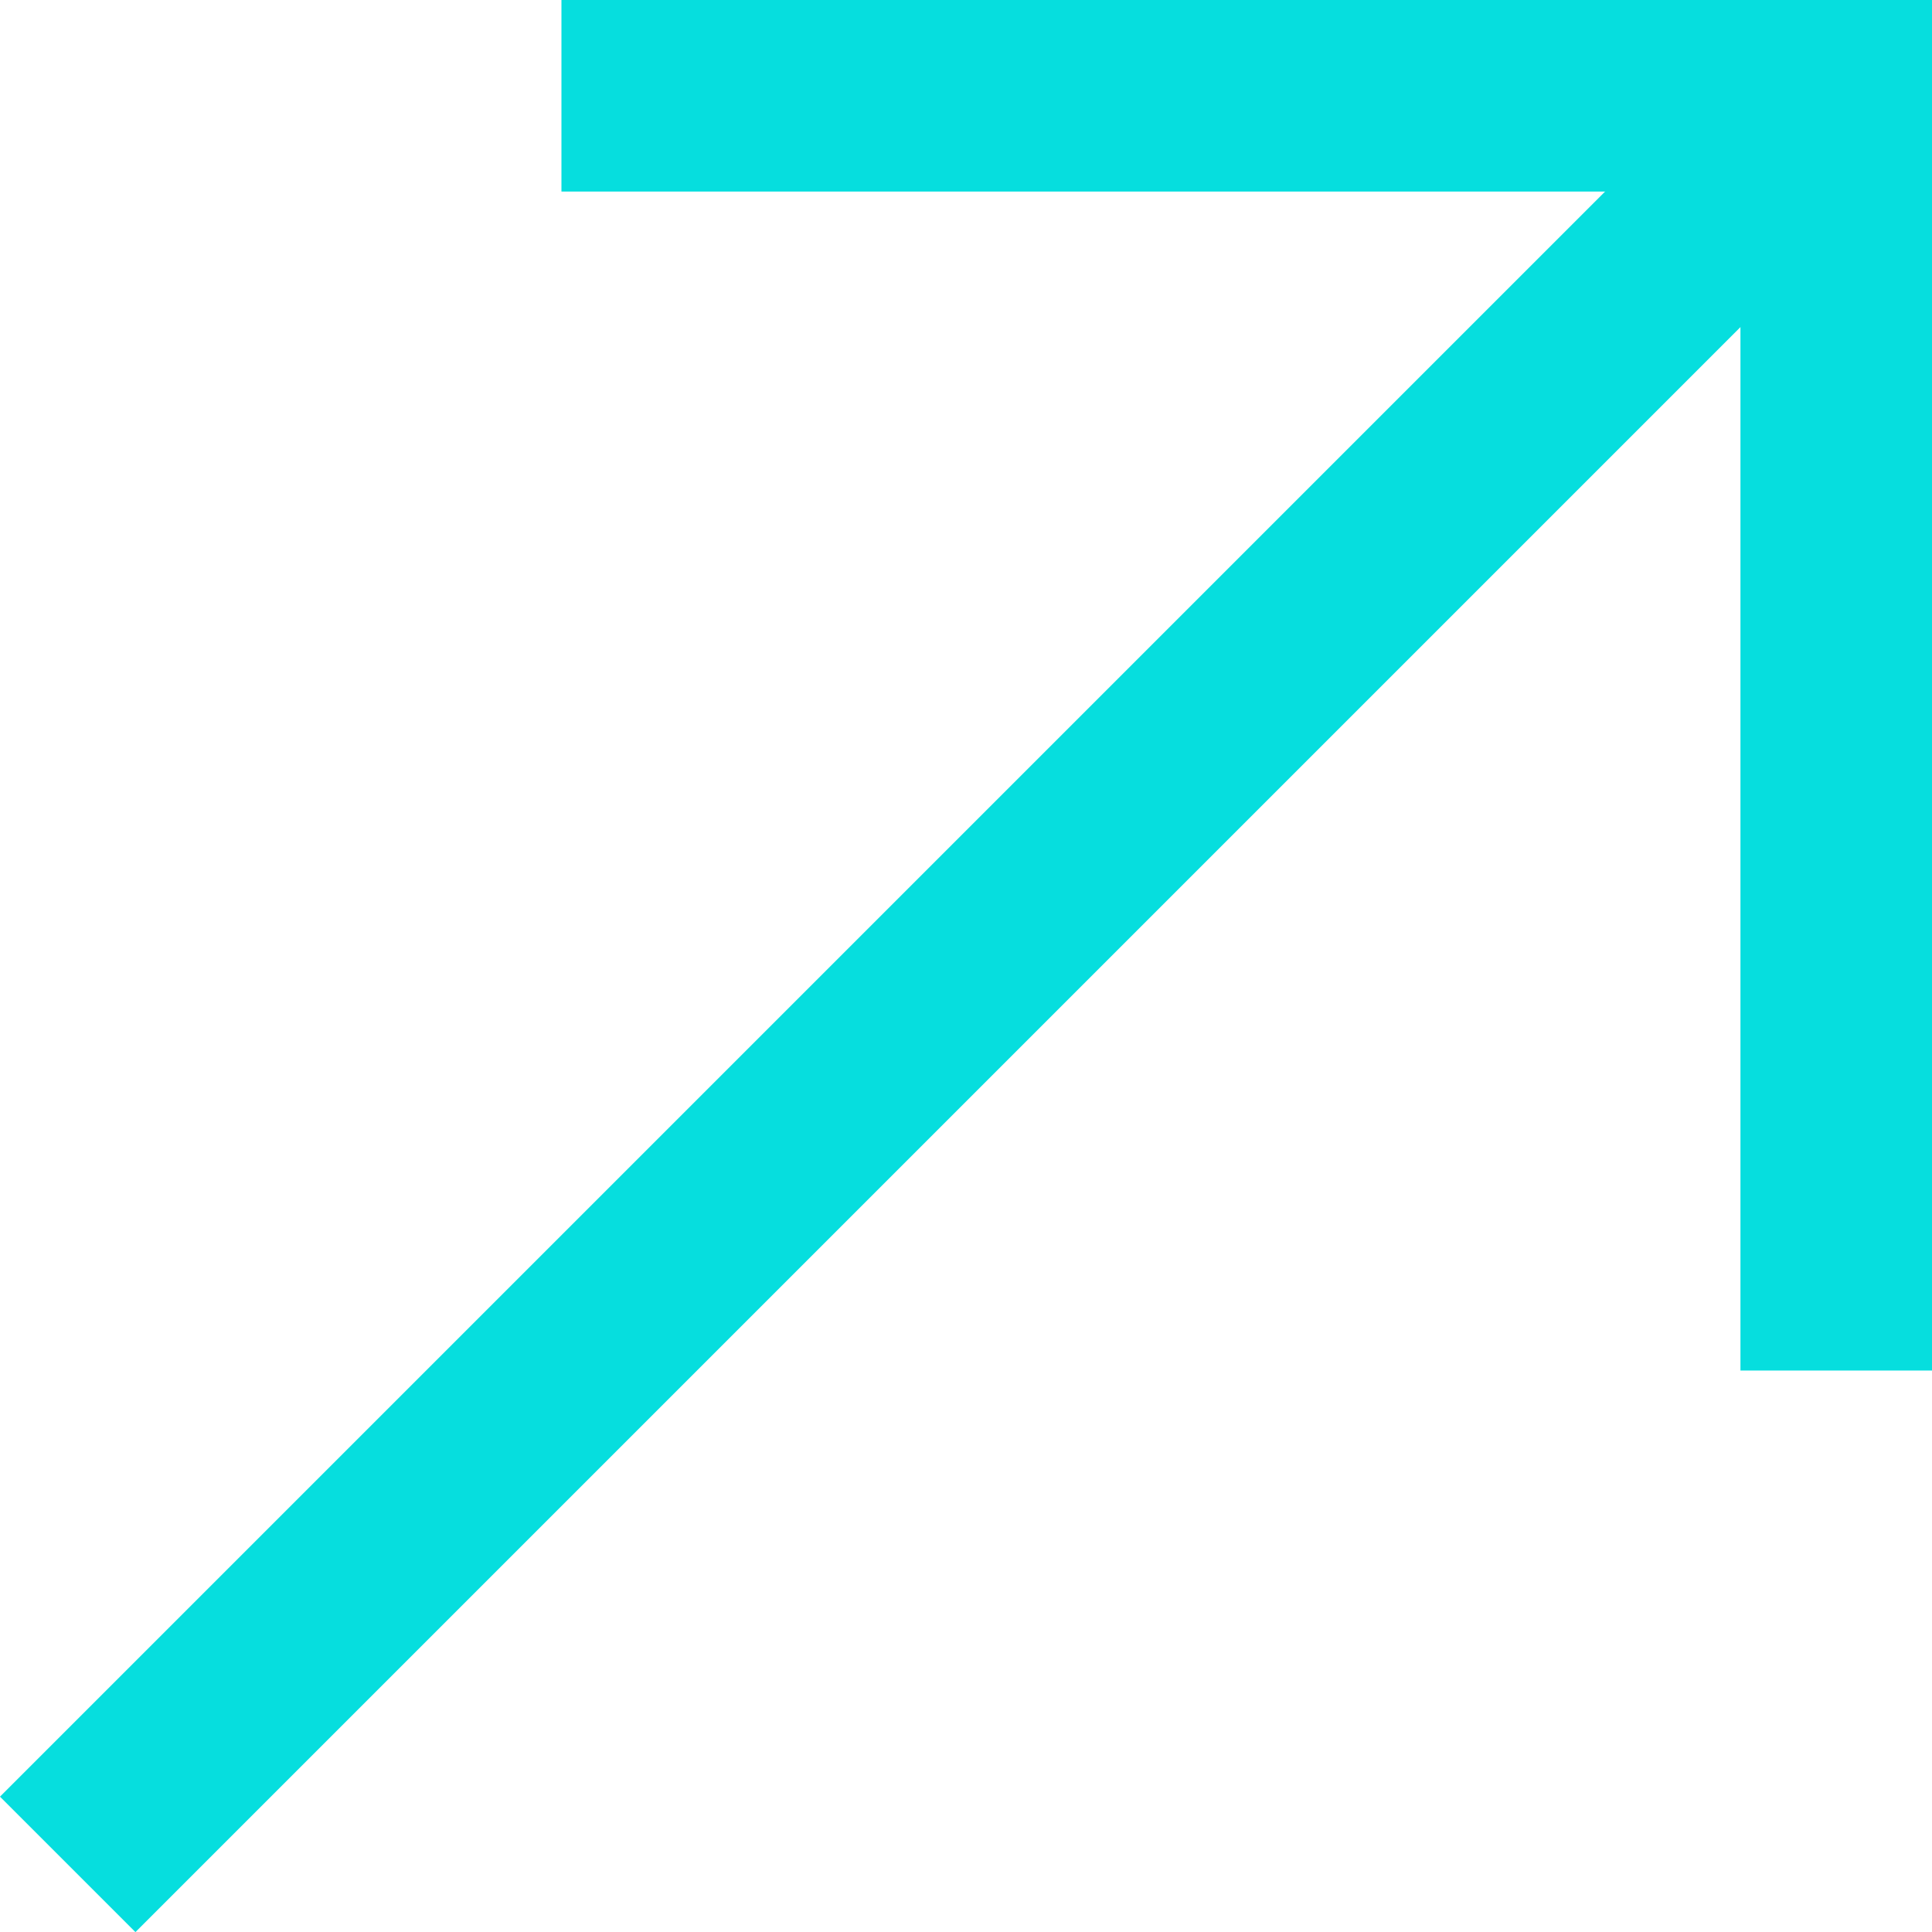
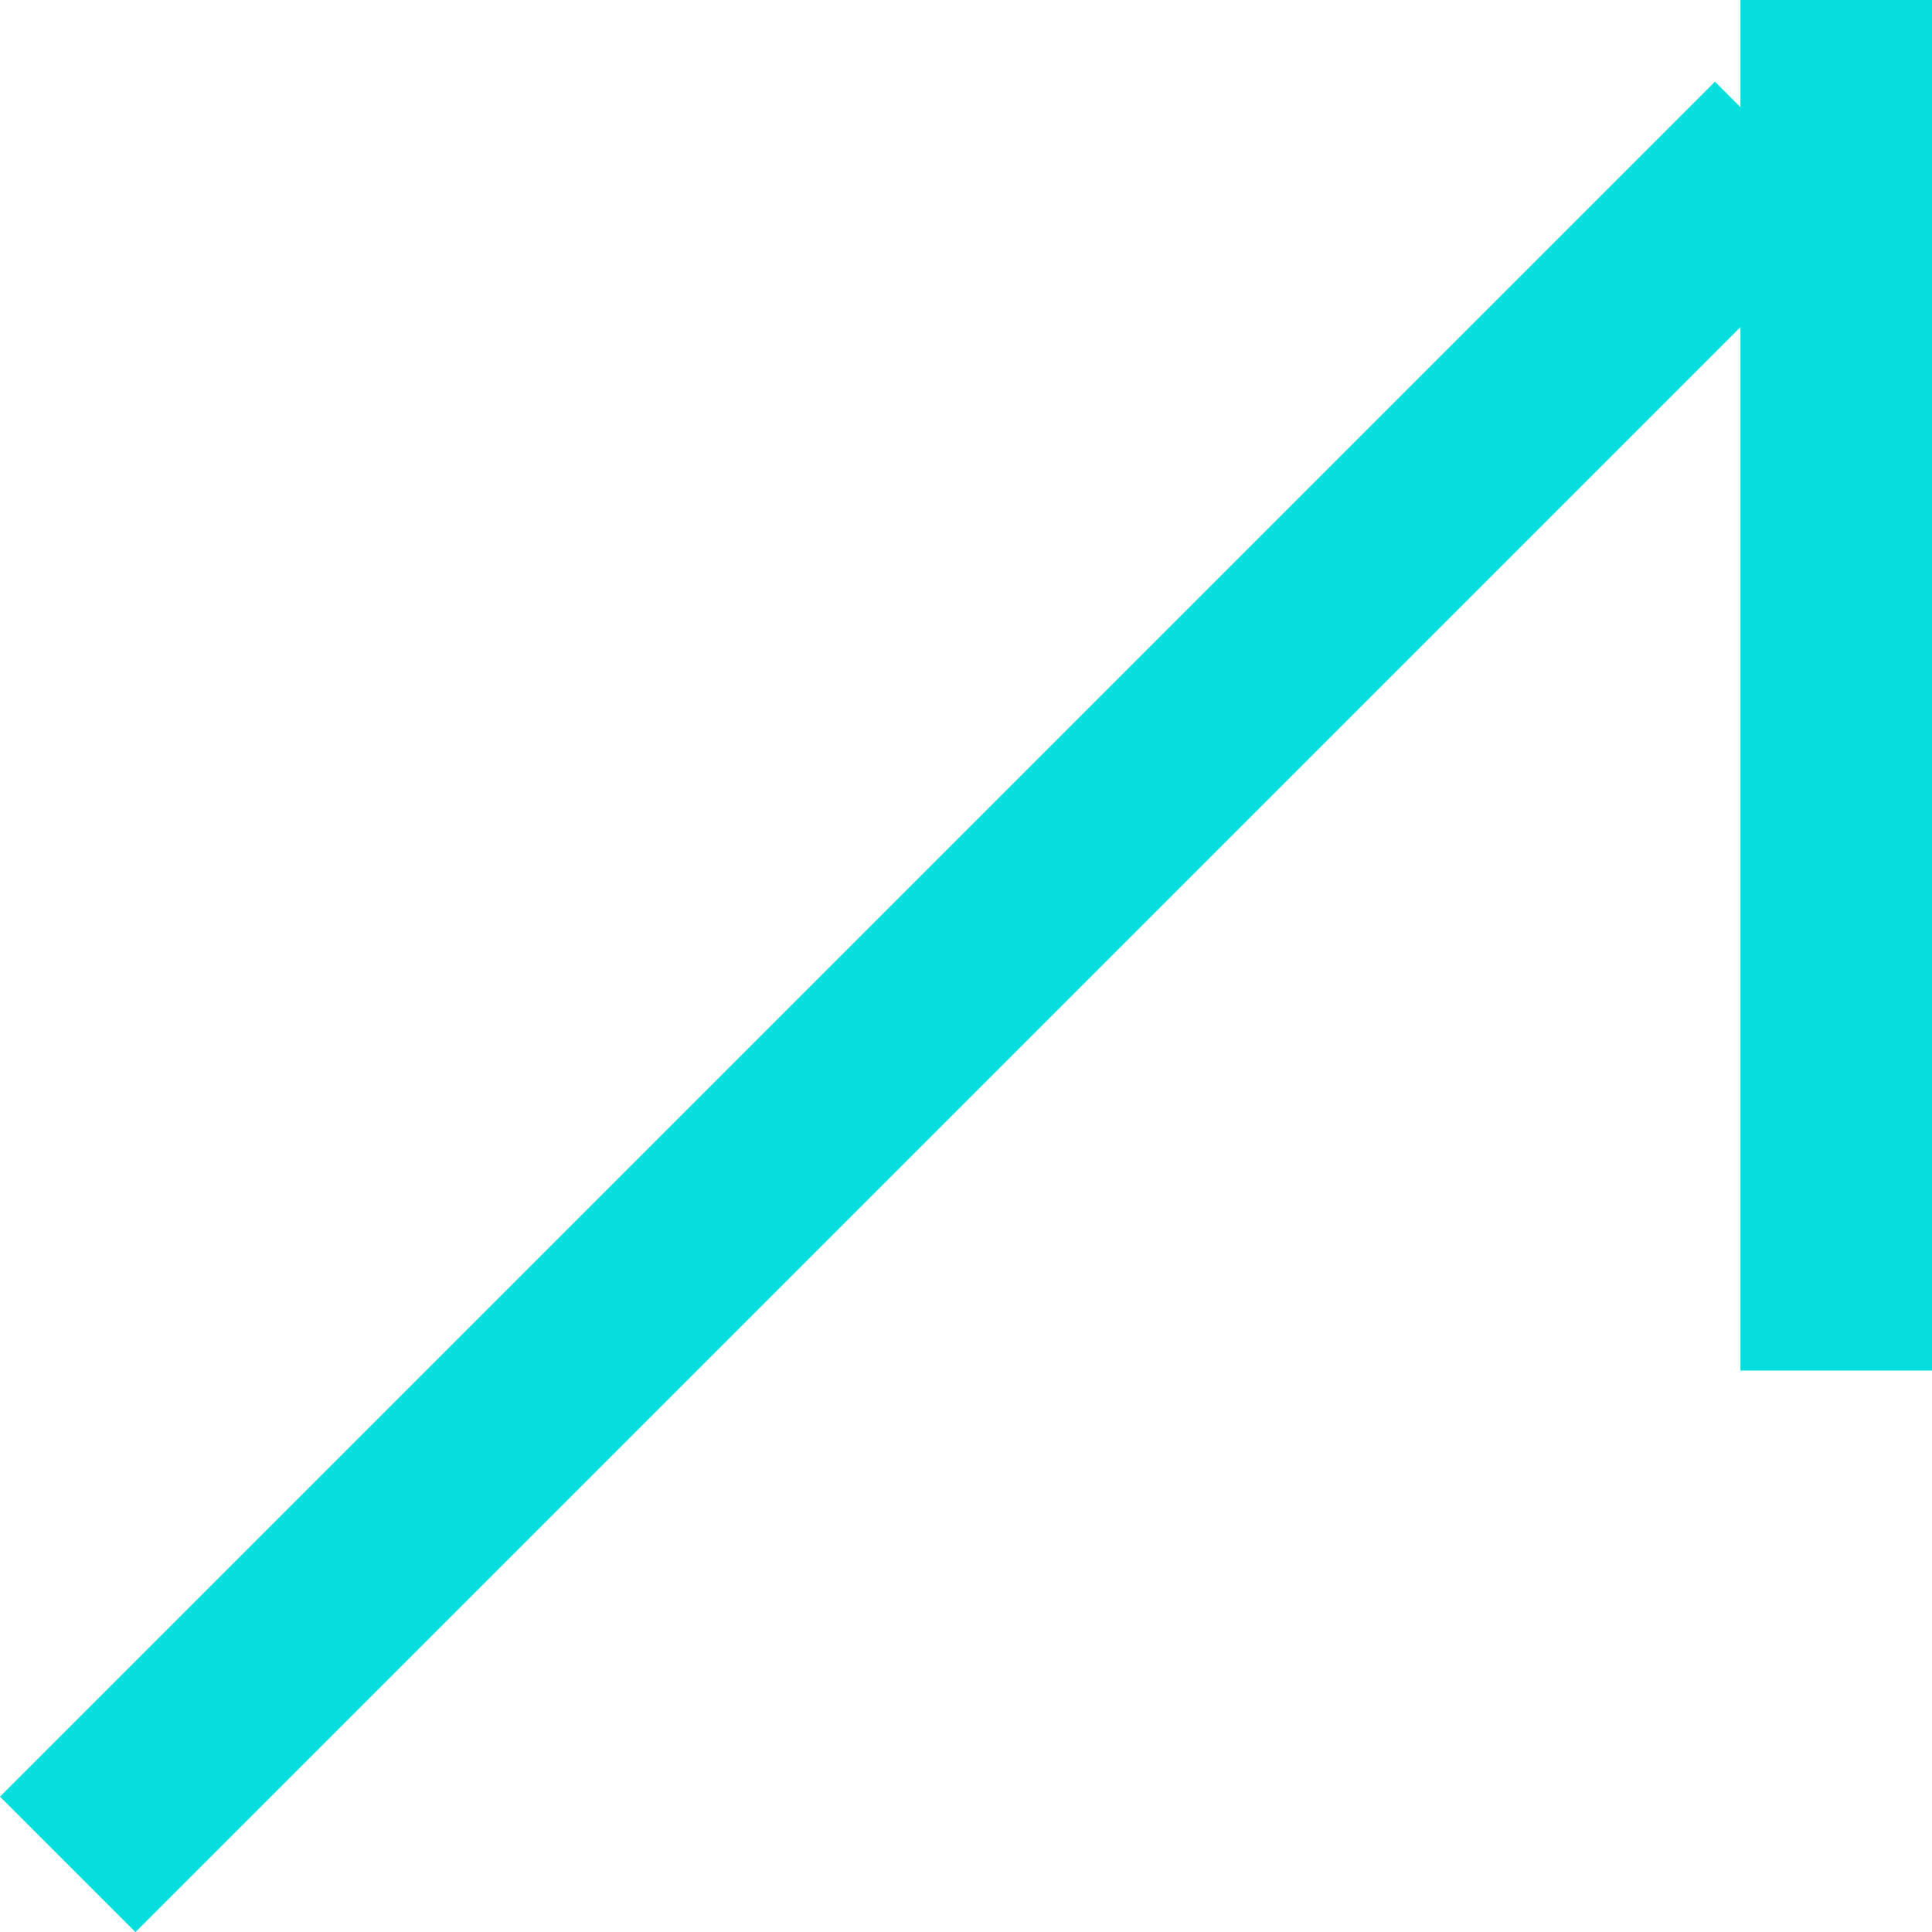
<svg xmlns="http://www.w3.org/2000/svg" width="20.172" height="20.172" viewBox="0 0 20.172 20.172">
  <g id="Group_2" data-name="Group 2" transform="translate(-541.793 -700)">
    <line id="Line_1" data-name="Line 1" y1="17.906" x2="17.906" transform="translate(542.5 701.56)" fill="none" stroke="#06dede" stroke-width="2" />
    <g id="Group_1" data-name="Group 1" transform="translate(548.655 701)">
-       <line id="Line_2" data-name="Line 2" x2="12.31" fill="none" stroke="#06dede" stroke-linecap="square" stroke-width="2" />
      <line id="Line_3" data-name="Line 3" x2="12.31" transform="translate(12.31) rotate(90)" fill="none" stroke="#06dede" stroke-linecap="square" stroke-width="2" />
    </g>
  </g>
</svg>